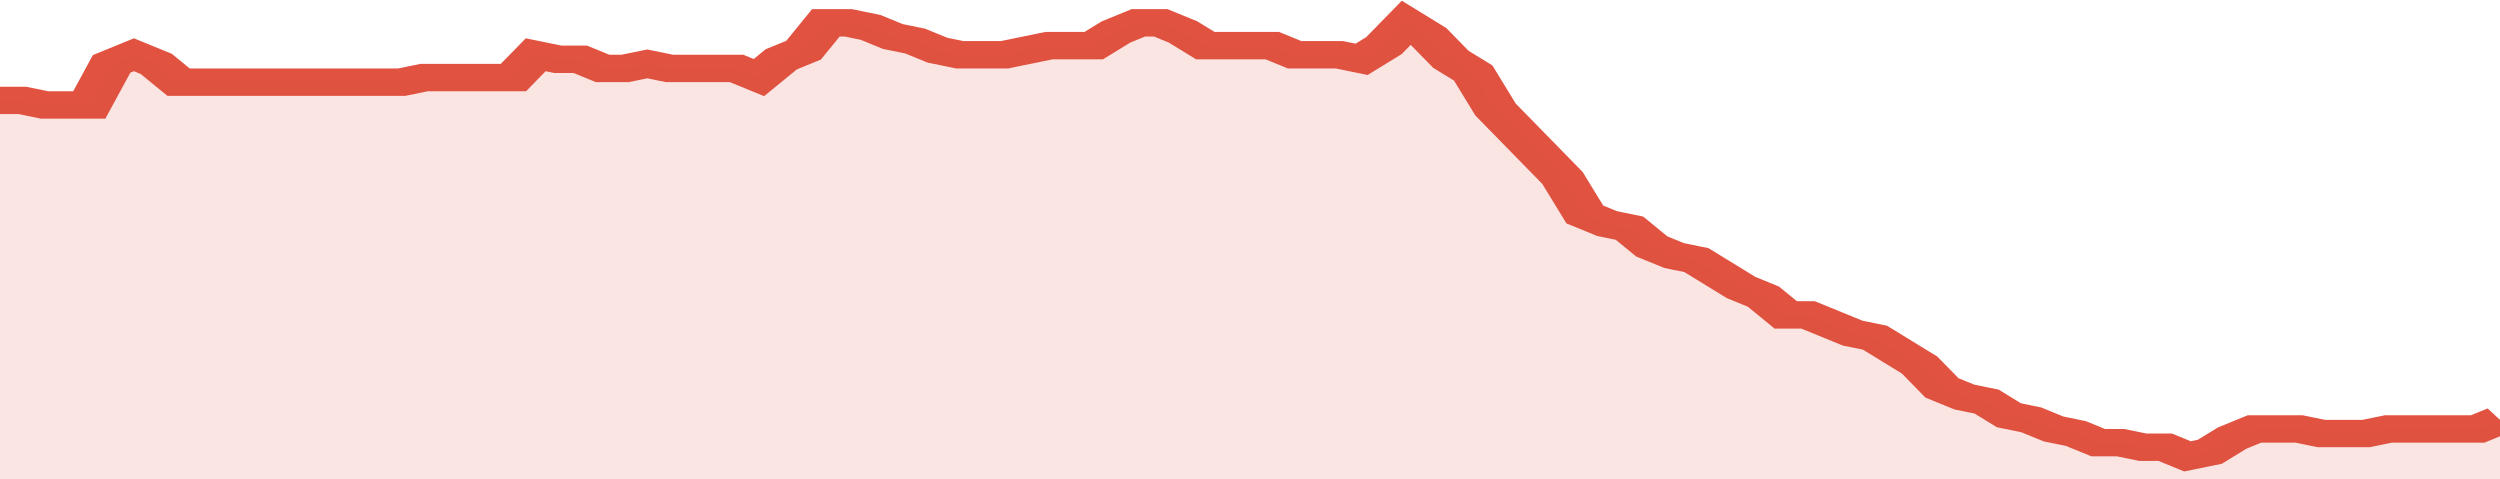
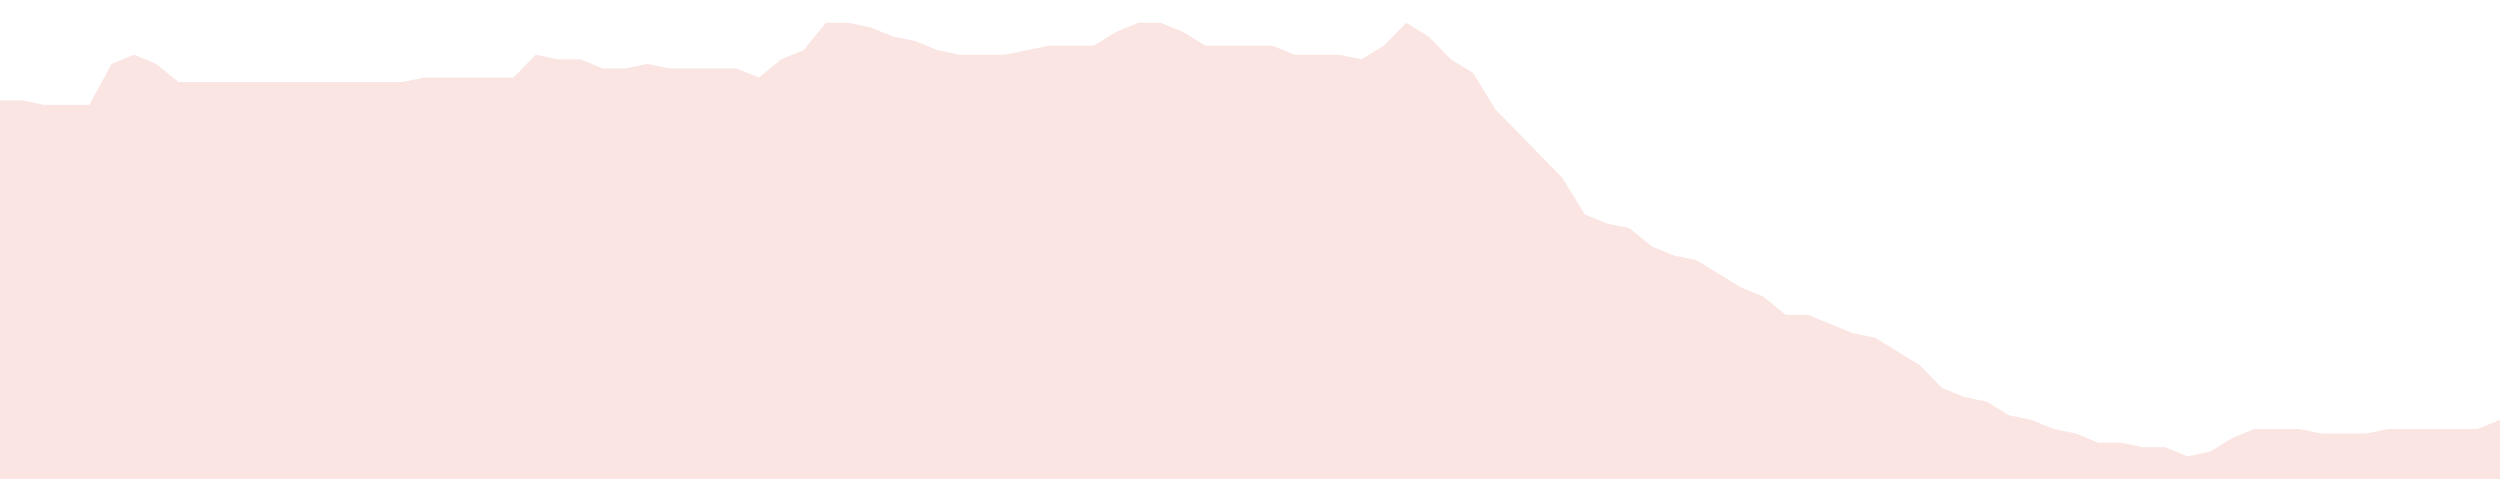
<svg xmlns="http://www.w3.org/2000/svg" viewBox="0 0 336 105" width="120" height="23" preserveAspectRatio="none">
-   <polyline fill="none" stroke="#E15241" stroke-width="6" points="0, 22 3, 22 6, 23 9, 23 12, 23 15, 14 18, 12 21, 14 24, 18 27, 18 30, 18 33, 18 36, 18 39, 18 42, 18 45, 18 48, 18 51, 18 54, 18 57, 17 60, 17 63, 17 66, 17 69, 17 72, 12 75, 13 78, 13 81, 15 84, 15 87, 14 90, 15 93, 15 96, 15 99, 15 102, 17 105, 13 108, 11 111, 5 114, 5 117, 6 120, 8 123, 9 126, 11 129, 12 132, 12 135, 12 138, 11 141, 10 144, 10 147, 10 150, 7 153, 5 156, 5 159, 7 162, 10 165, 10 168, 10 171, 10 174, 12 177, 12 180, 12 183, 13 186, 10 189, 5 192, 8 195, 13 198, 16 201, 24 204, 29 207, 34 210, 39 213, 47 216, 49 219, 50 222, 54 225, 56 228, 57 231, 60 234, 63 237, 65 240, 69 243, 69 246, 71 249, 73 252, 74 255, 77 258, 80 261, 85 264, 87 267, 88 270, 91 273, 92 276, 94 279, 95 282, 97 285, 97 288, 98 291, 98 294, 100 297, 99 300, 96 303, 94 306, 94 309, 94 312, 95 315, 95 318, 95 321, 94 324, 94 327, 94 330, 94 333, 94 336, 92 336, 92 "> </polyline>
  <polygon fill="#E15241" opacity="0.15" points="0, 105 0, 22 3, 22 6, 23 9, 23 12, 23 15, 14 18, 12 21, 14 24, 18 27, 18 30, 18 33, 18 36, 18 39, 18 42, 18 45, 18 48, 18 51, 18 54, 18 57, 17 60, 17 63, 17 66, 17 69, 17 72, 12 75, 13 78, 13 81, 15 84, 15 87, 14 90, 15 93, 15 96, 15 99, 15 102, 17 105, 13 108, 11 111, 5 114, 5 117, 6 120, 8 123, 9 126, 11 129, 12 132, 12 135, 12 138, 11 141, 10 144, 10 147, 10 150, 7 153, 5 156, 5 159, 7 162, 10 165, 10 168, 10 171, 10 174, 12 177, 12 180, 12 183, 13 186, 10 189, 5 192, 8 195, 13 198, 16 201, 24 204, 29 207, 34 210, 39 213, 47 216, 49 219, 50 222, 54 225, 56 228, 57 231, 60 234, 63 237, 65 240, 69 243, 69 246, 71 249, 73 252, 74 255, 77 258, 80 261, 85 264, 87 267, 88 270, 91 273, 92 276, 94 279, 95 282, 97 285, 97 288, 98 291, 98 294, 100 297, 99 300, 96 303, 94 306, 94 309, 94 312, 95 315, 95 318, 95 321, 94 324, 94 327, 94 330, 94 333, 94 336, 92 336, 105 " />
</svg>